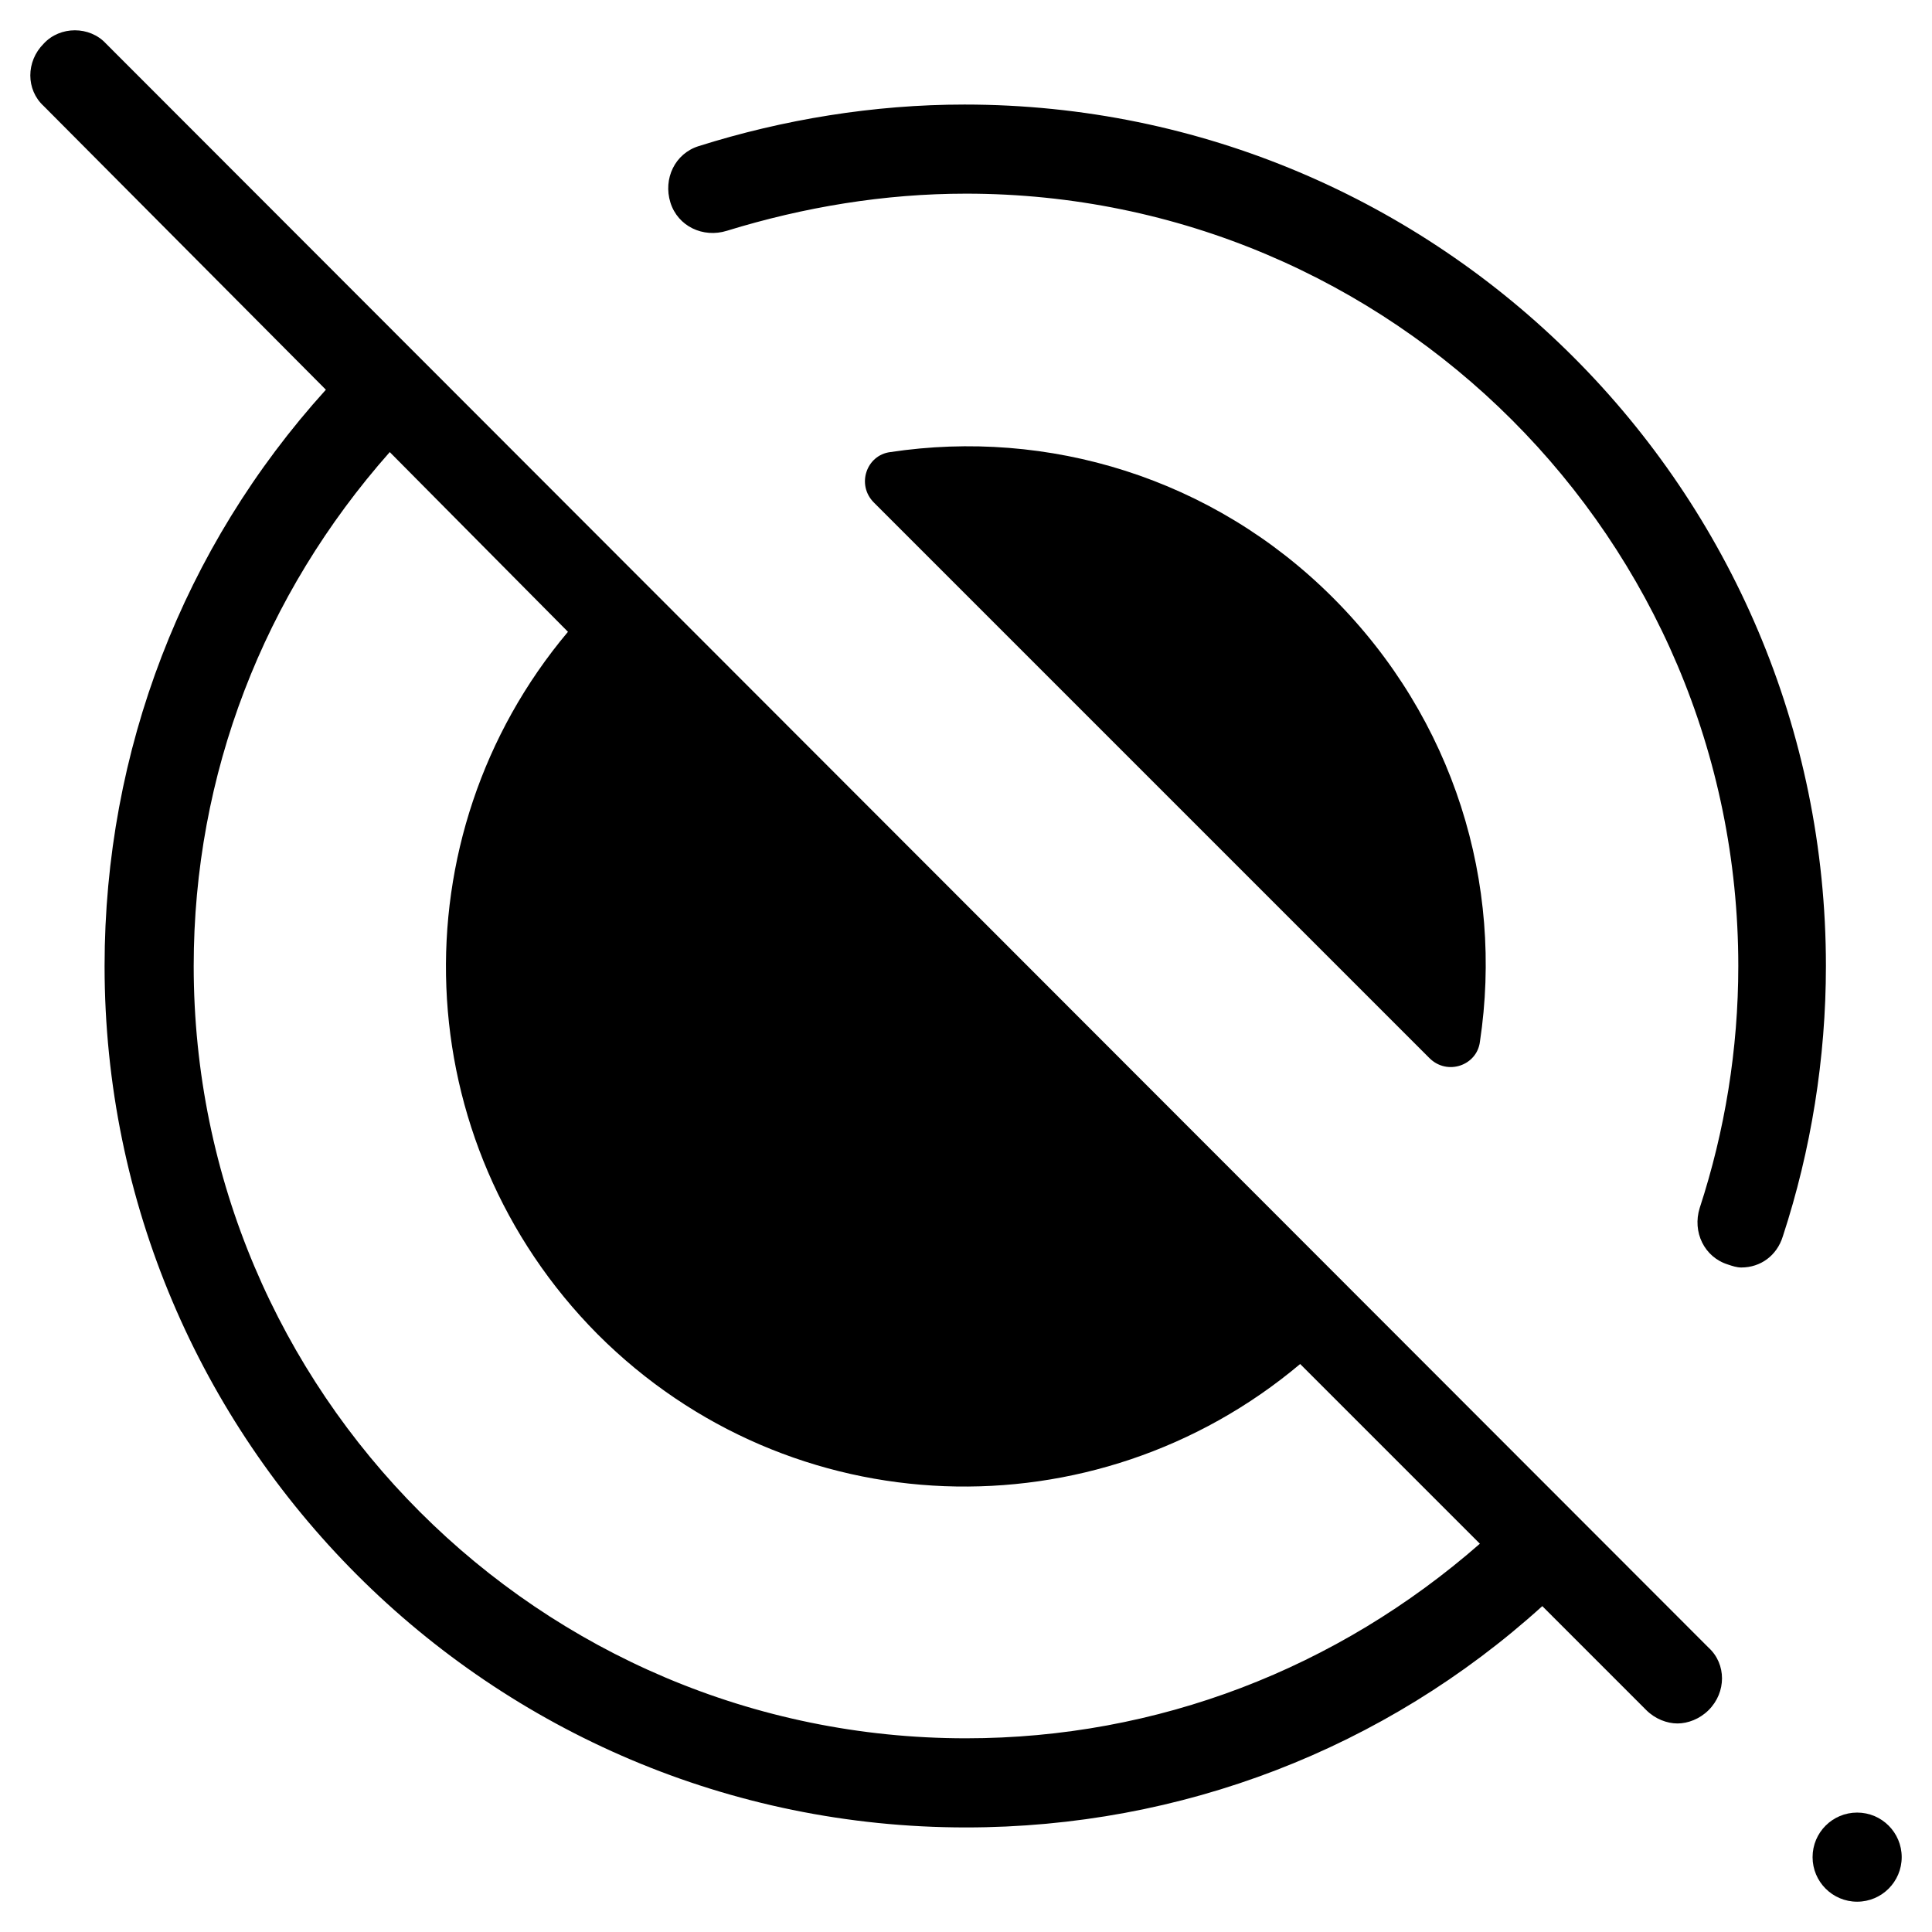
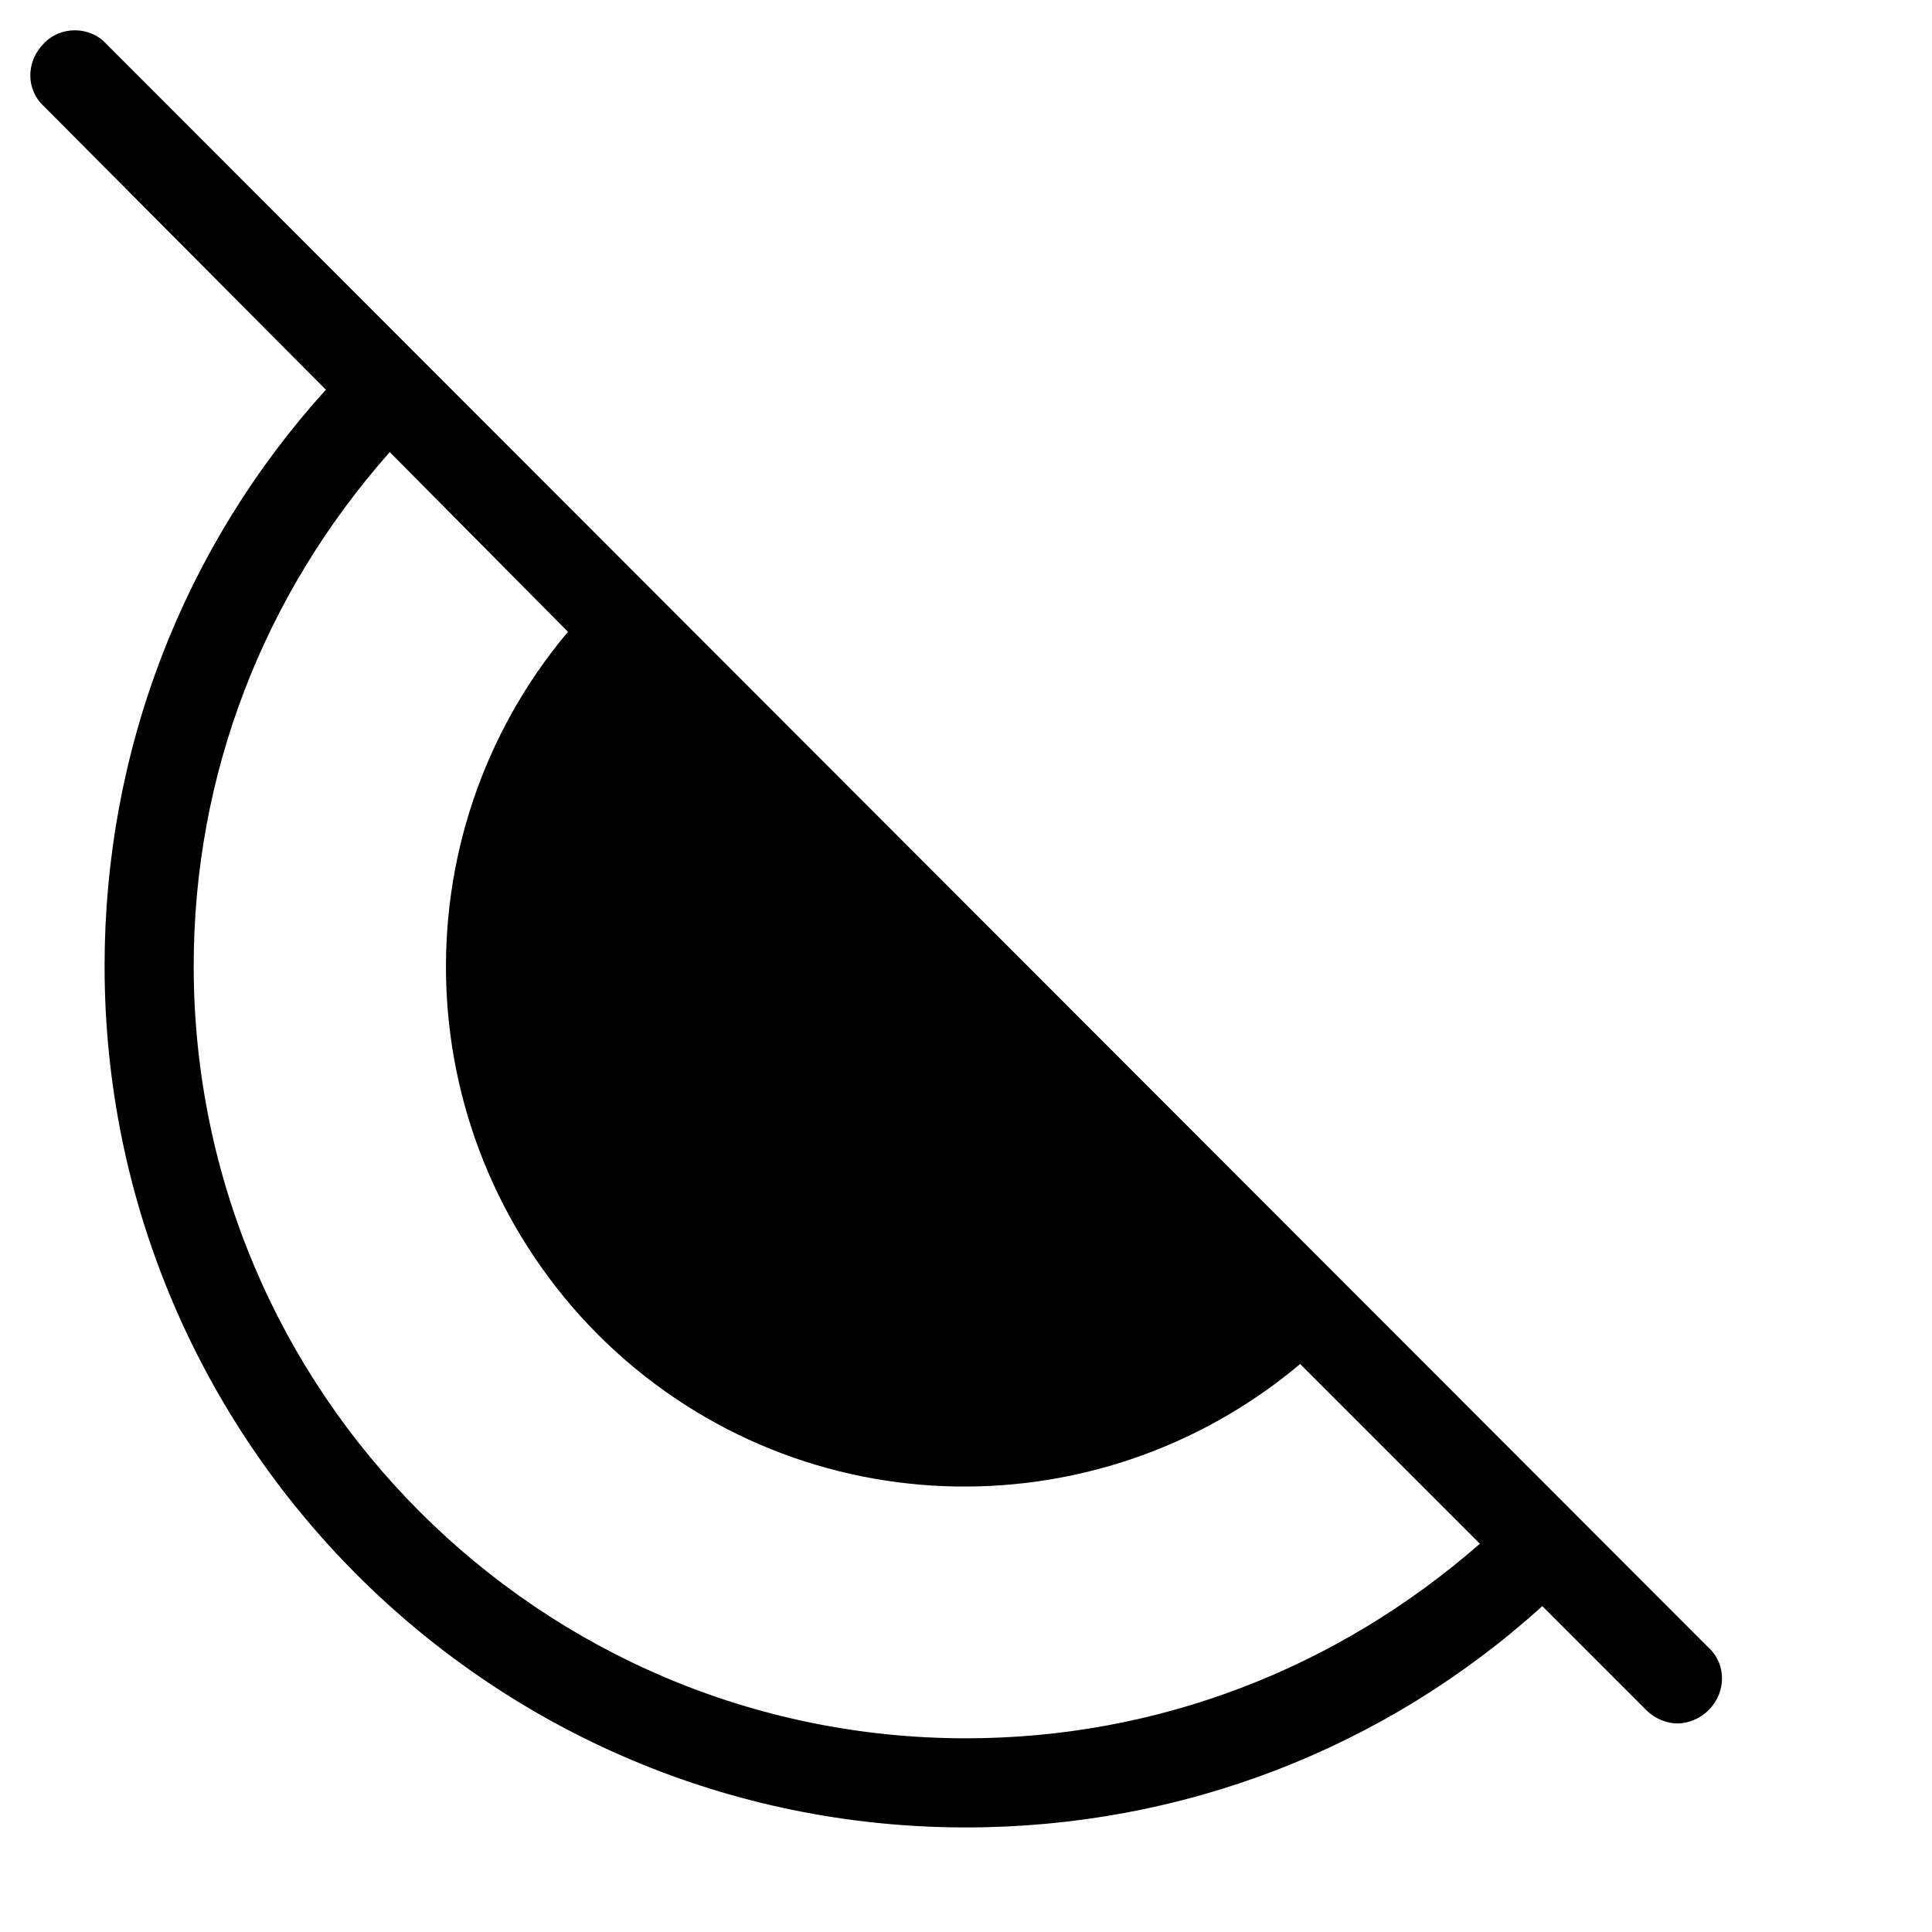
<svg xmlns="http://www.w3.org/2000/svg" fill="#000000" width="800px" height="800px" version="1.1" viewBox="144 144 512 512">
  <g>
-     <path d="m601.91 479.11c1.18 0.395 2.363 0.789 3.543 0.789 5.117 0 9.445-3.148 11.02-8.266 7.477-22.828 11.414-47.23 11.414-71.637 0-125.95-102.34-228.29-228.29-228.29-24.008 0-48.02 3.938-70.453 11.02-6.297 1.969-9.445 8.66-7.477 14.957s8.66 9.445 14.957 7.477c20.469-6.297 41.723-9.84 63.371-9.84 112.96 0 204.67 91.711 204.67 204.67 0 22.043-3.543 43.691-10.234 64.156-1.969 6.301 1.18 12.992 7.477 14.961z" />
    <path d="m230.36 247.28c-37.785 41.723-58.645 95.645-58.645 152.72 0 125.95 102.34 228.29 228.29 228.29 57.07 0 111-20.859 152.72-58.648l27.551 27.551c2.363 2.363 5.512 3.543 8.266 3.543s5.902-1.18 8.266-3.543c4.723-4.723 4.723-12.203 0-16.531l-424.7-425.09c-4.328-4.723-12.199-4.723-16.531 0-4.723 4.723-4.723 12.203 0 16.531zm64.156 64.156c-45.656 54.316-42.902 135 7.871 186.17 51.168 51.168 131.86 53.531 186.17 7.871l47.625 47.625c-37.781 33.066-85.406 51.566-136.18 51.566-112.96 0-204.67-91.711-204.67-204.67 0-50.773 18.5-98.398 51.957-136.19z" />
-     <path d="m379.93 263.81c-6.297 0.789-9.055 8.66-4.328 13.383l147.21 147.21c4.723 4.723 12.594 1.969 13.383-4.328 6.297-41.723-6.691-85.41-38.965-117.69-31.887-31.883-75.574-44.871-117.3-38.574z" />
-     <path d="m647.97 636.16c0 6.519-5.289 11.809-11.809 11.809-6.523 0-11.809-5.289-11.809-11.809 0-6.523 5.285-11.809 11.809-11.809 6.519 0 11.809 5.285 11.809 11.809" />
  </g>
</svg>